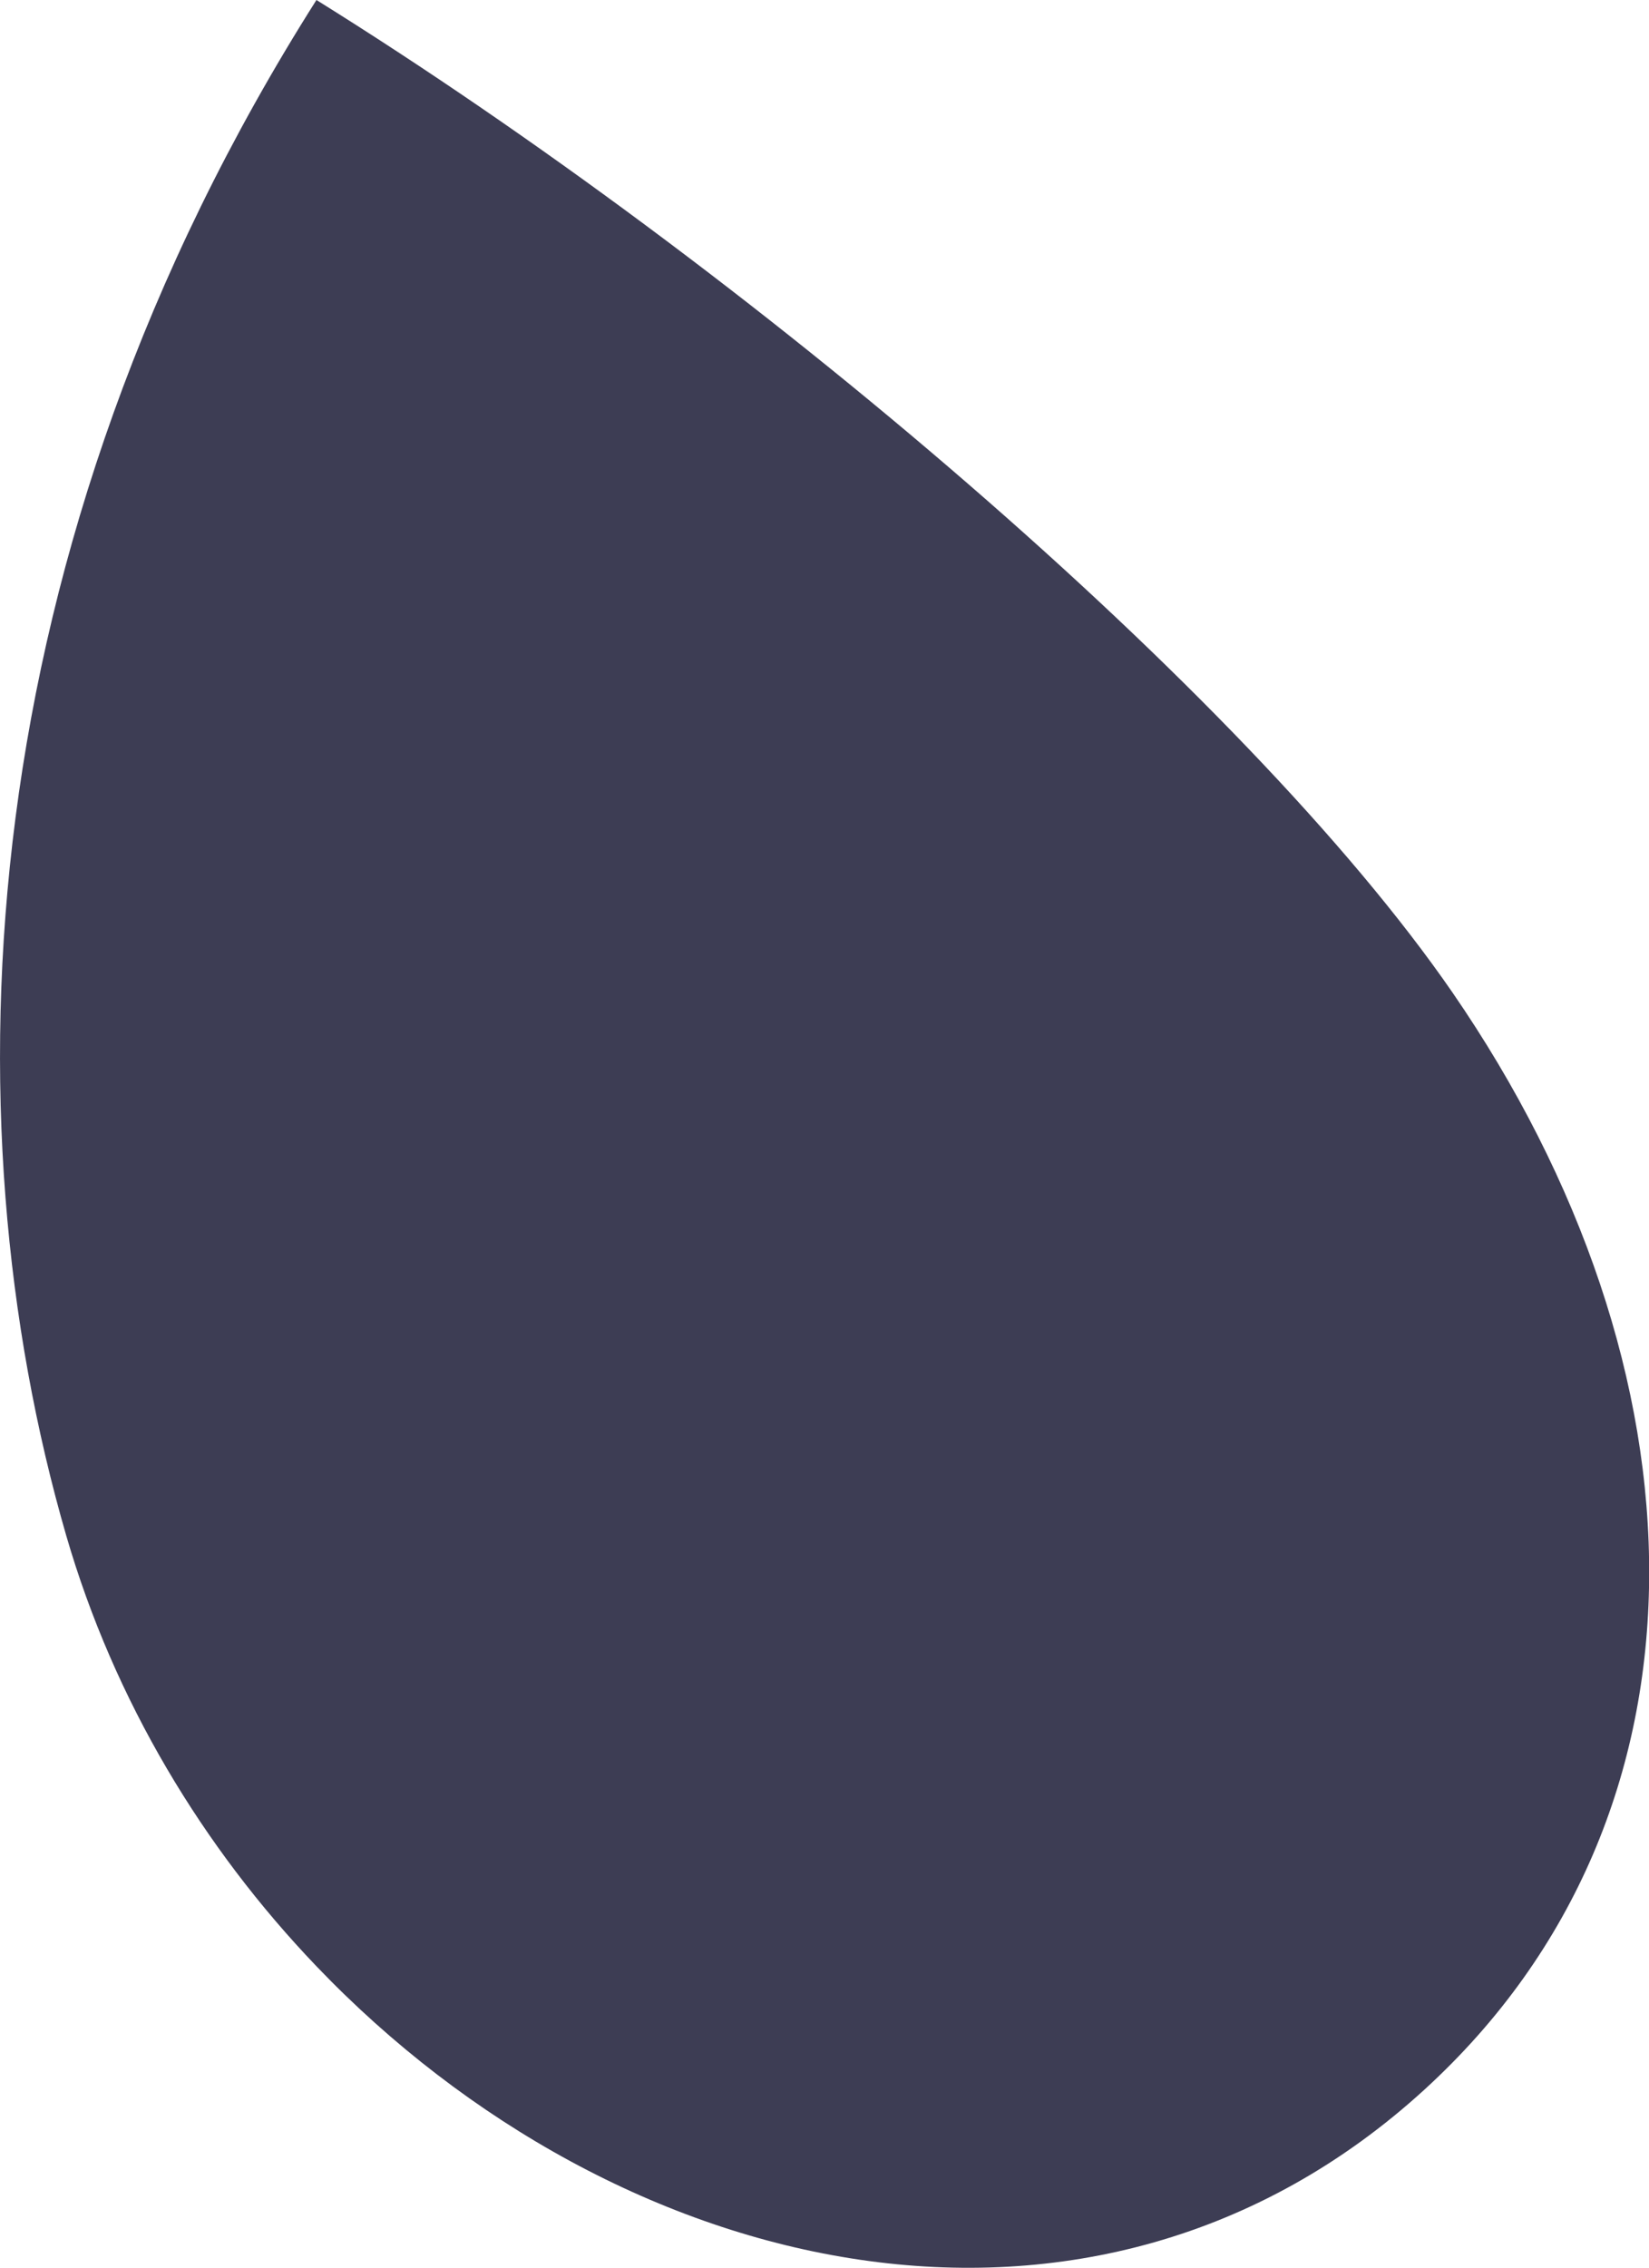
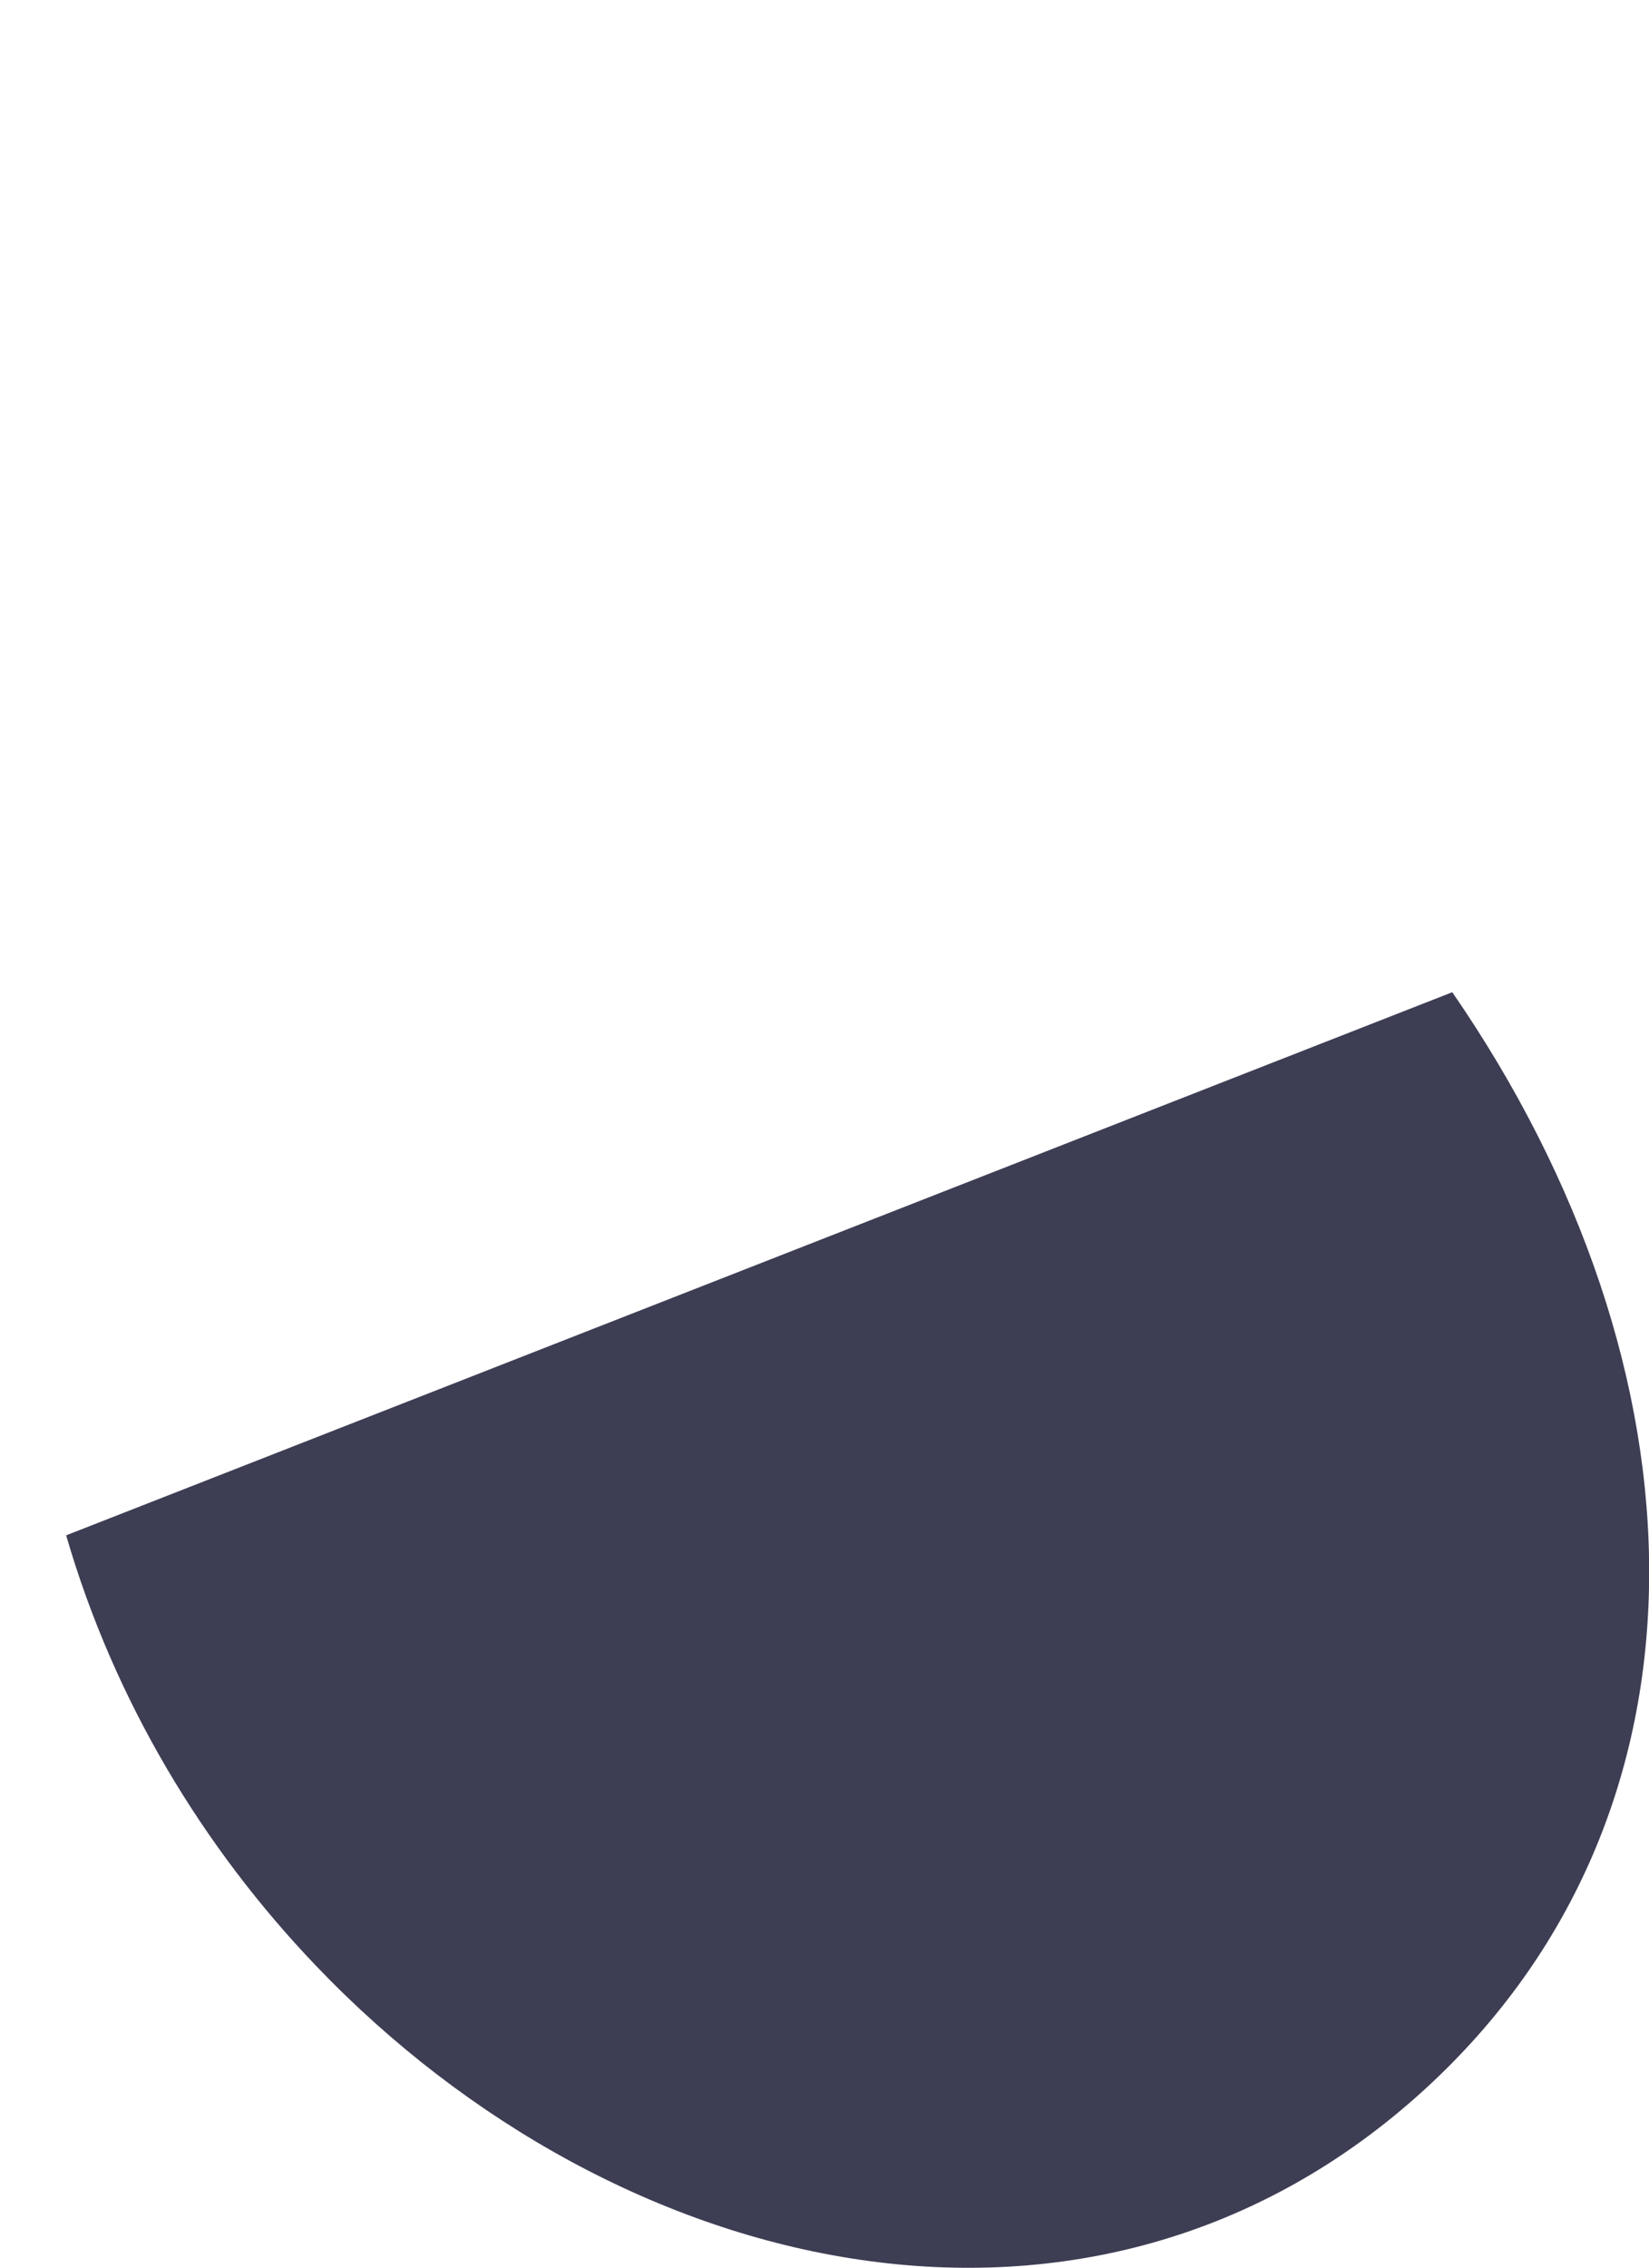
<svg xmlns="http://www.w3.org/2000/svg" id="Layer_1" version="1.1" viewBox="0 0 563.3 774.2">
  <defs>
    <style>
      .st0 {
        fill: #3d3d54;
      }
    </style>
  </defs>
-   <path class="st0" d="M22.6,524.1c16.4,56.5,46.8,106.7,85.5,147.1,103.2,107.8,265.5,145.3,378.5,42.1,103.4-94.4,98.1-246.1,9.5-374.6C425.2,236,255.3,91.6,108.1,0-10.8,187.4-18.6,382,22.6,524.1Z" />
+   <path class="st0" d="M22.6,524.1c16.4,56.5,46.8,106.7,85.5,147.1,103.2,107.8,265.5,145.3,378.5,42.1,103.4-94.4,98.1-246.1,9.5-374.6Z" />
</svg>